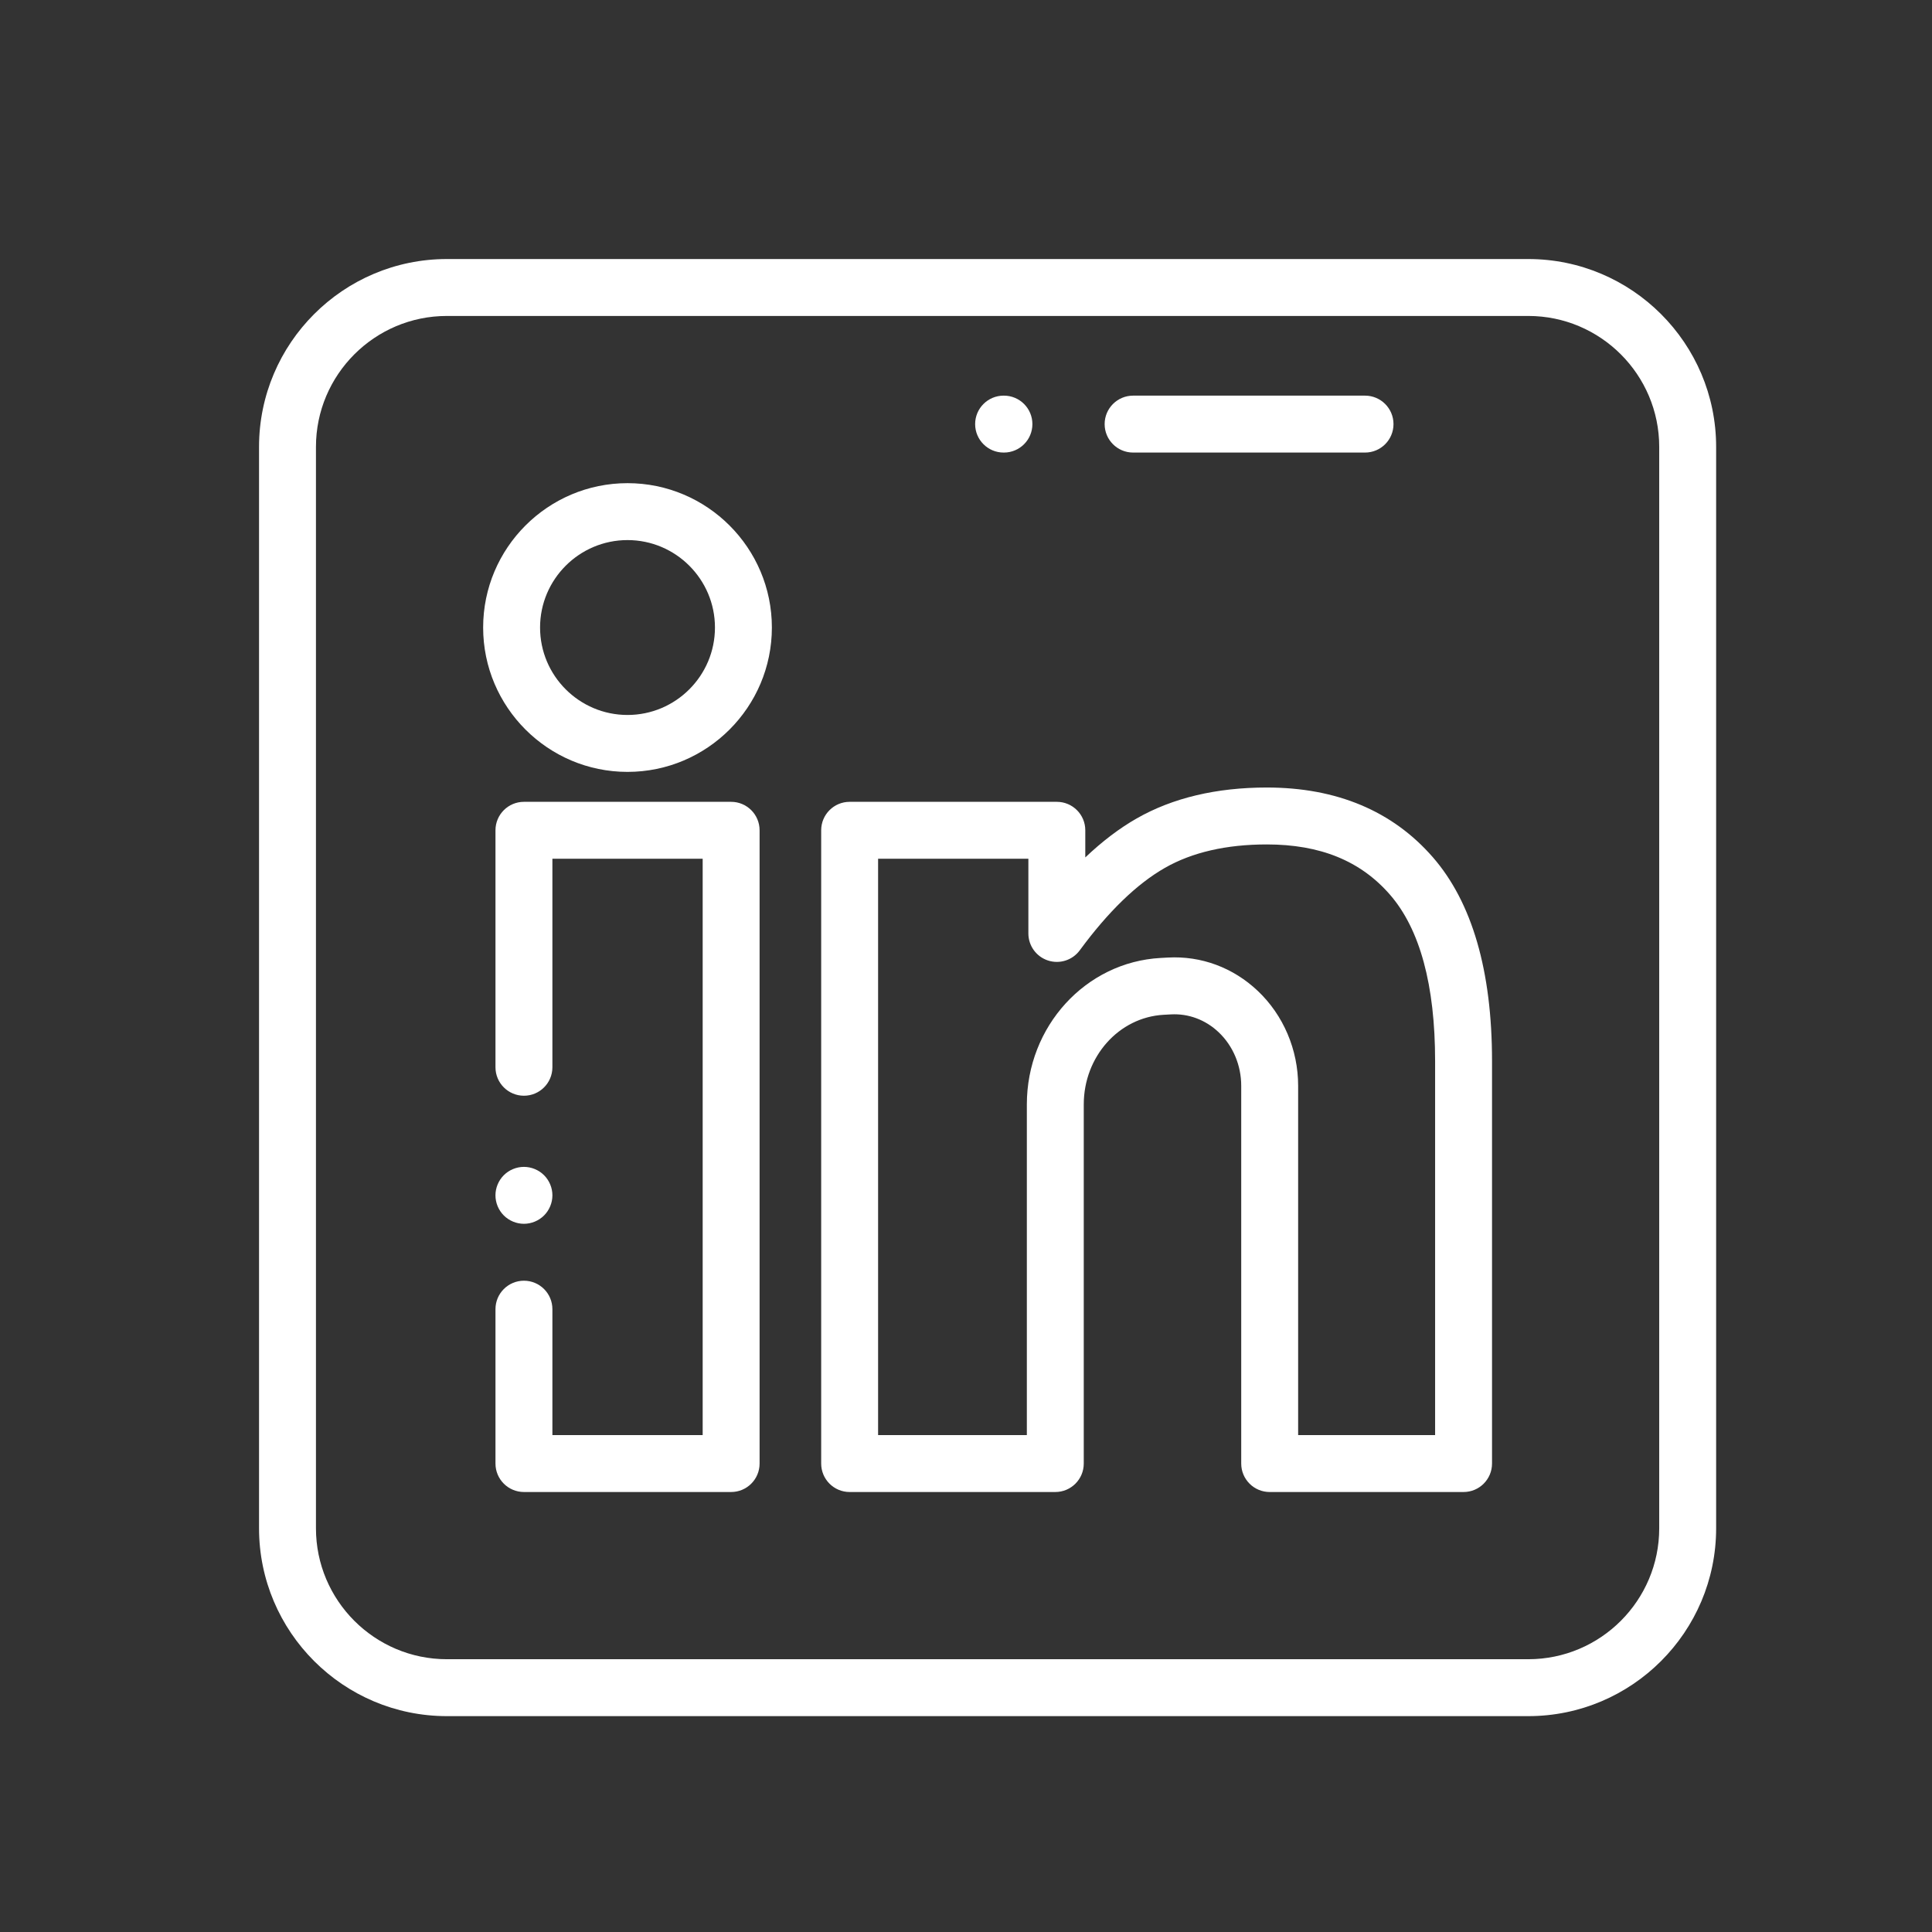
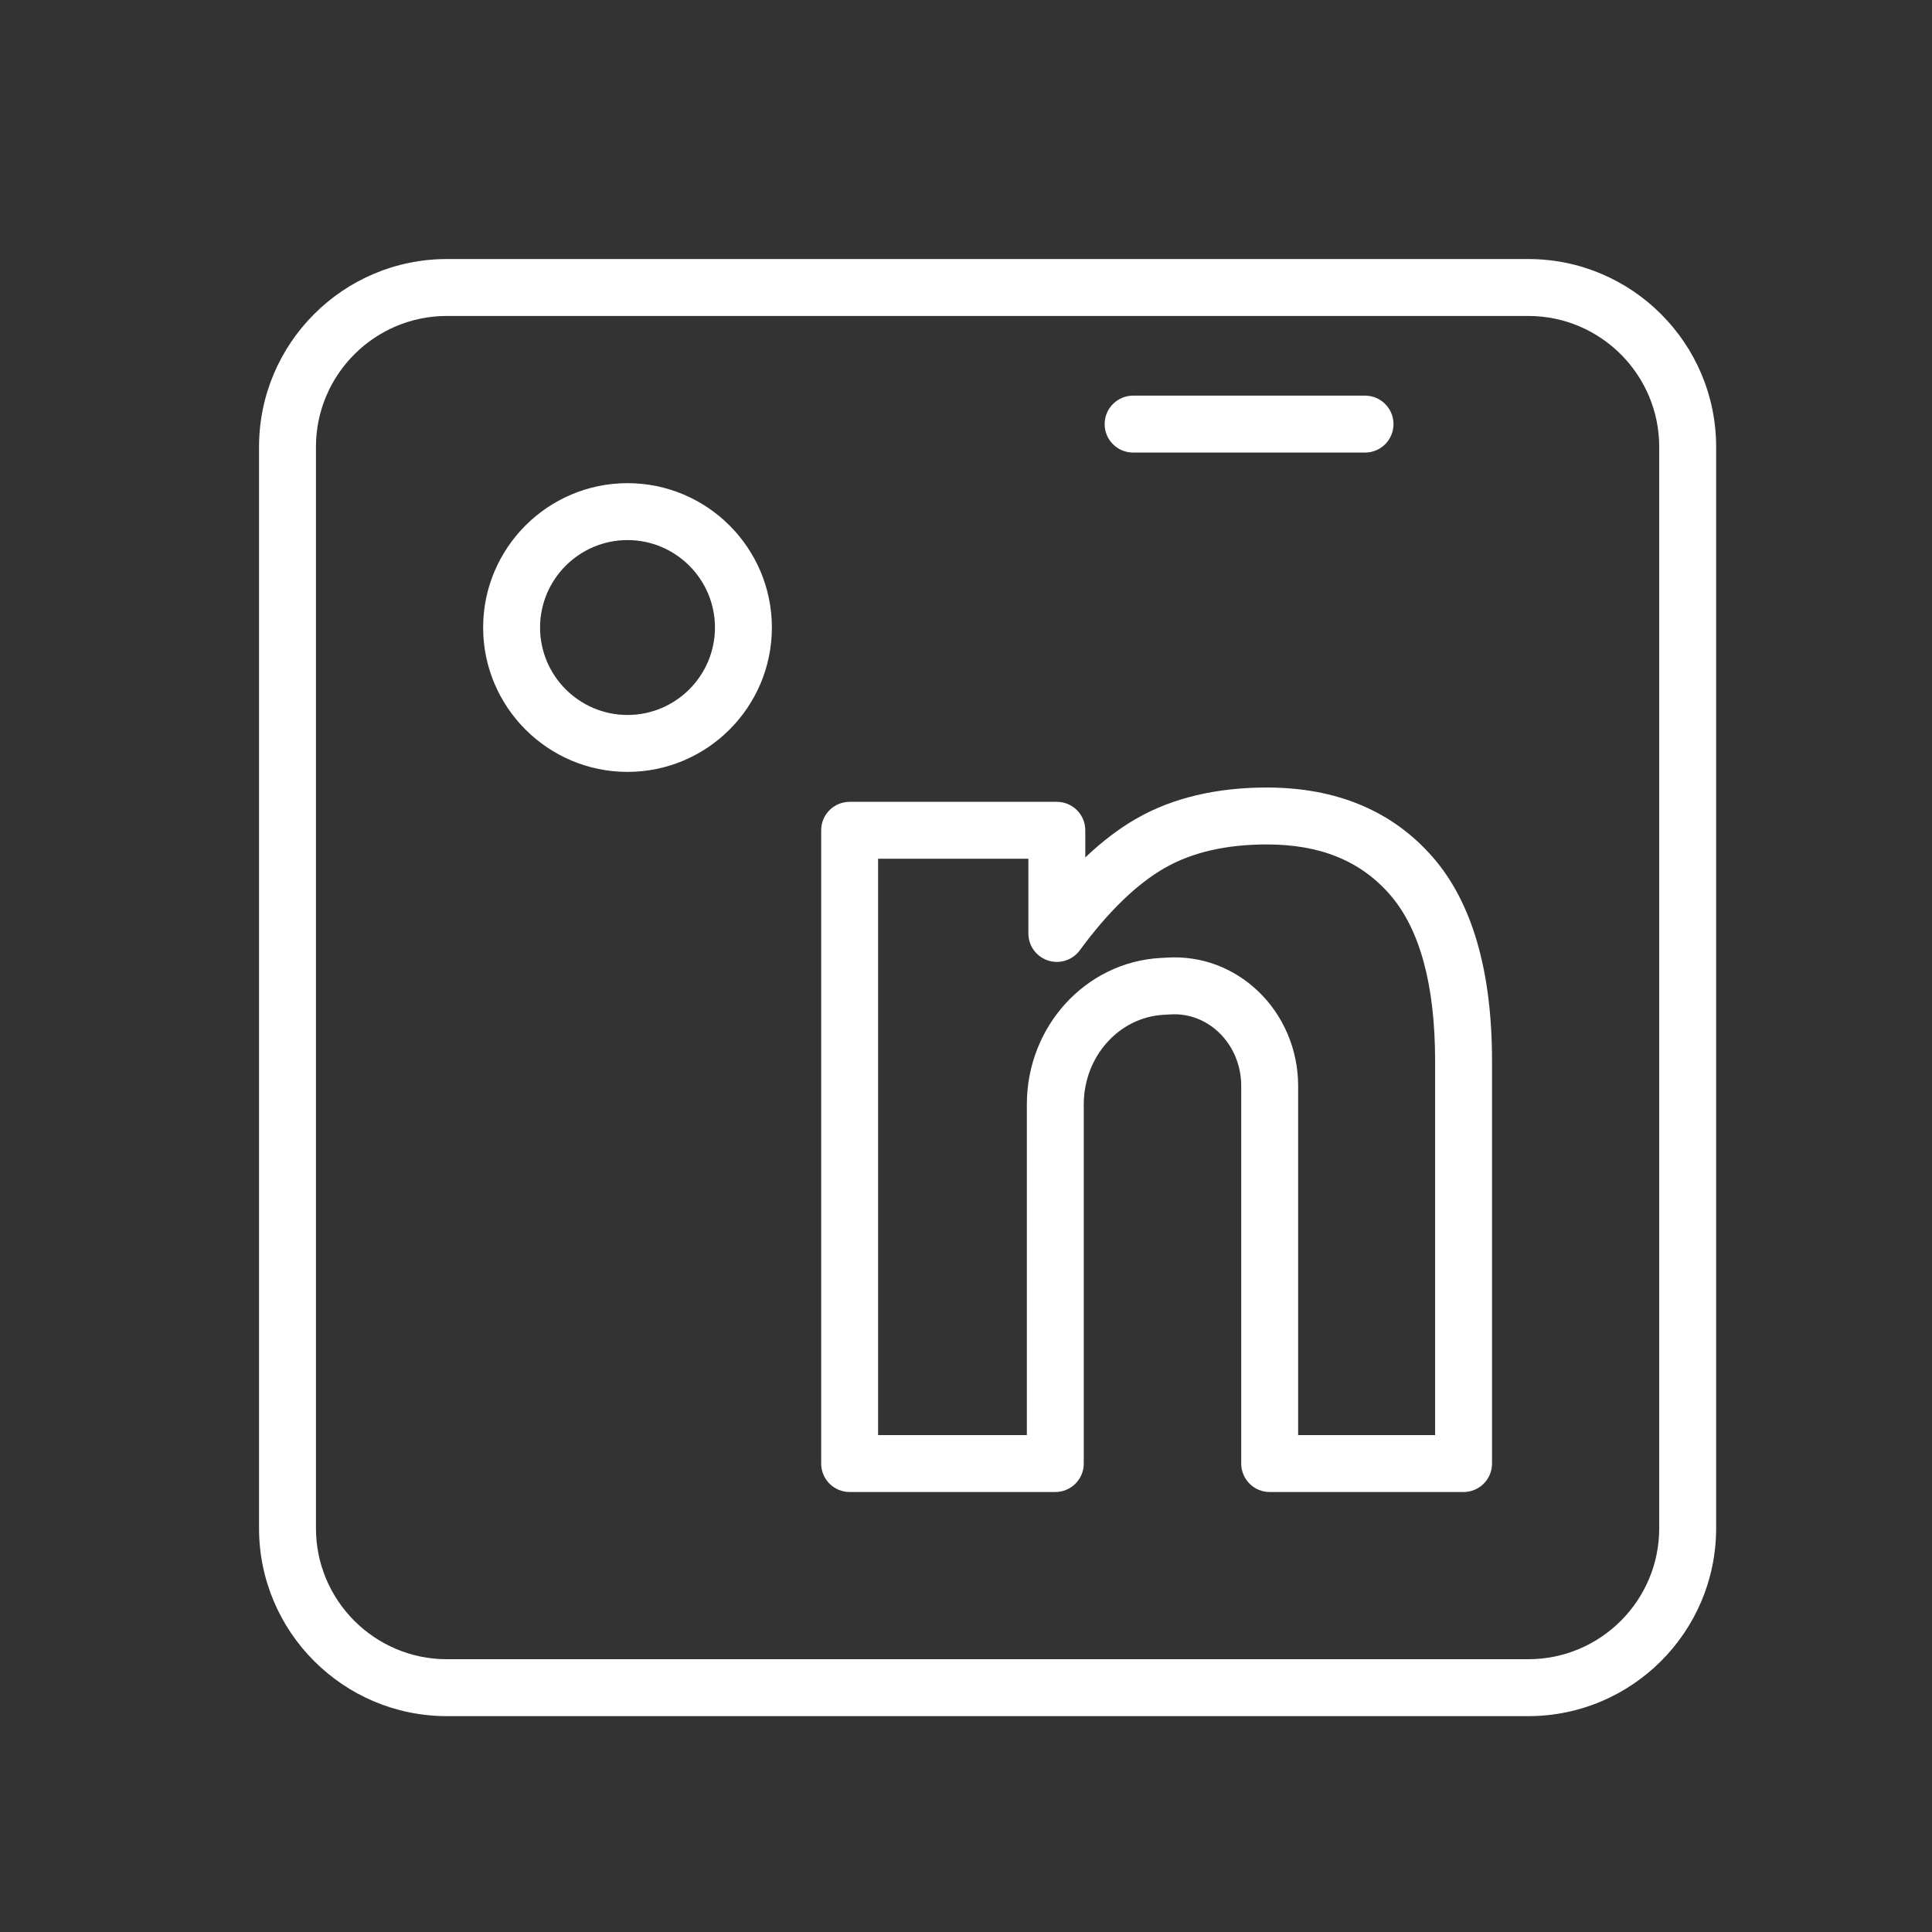
<svg xmlns="http://www.w3.org/2000/svg" width="358" height="358" viewBox="0 0 358 358" fill="none">
  <rect x="0" y="0" width="358" height="358" fill="#333333" stroke="none" />
  <path d="M283.195 48H82.805C63.613 48 48 63.613 48 82.805V283.195C48 302.387 63.613 318 82.805 318H283.195C302.387 318 318 302.387 318 283.195V82.805C318 63.613 302.387 48 283.195 48ZM307.453 283.195C307.453 296.571 296.571 307.453 283.195 307.453H82.805C69.429 307.453 58.547 296.571 58.547 283.195V82.805C58.547 69.429 69.429 58.547 82.805 58.547H283.195C296.571 58.547 307.453 69.429 307.453 82.805V283.195Z" fill="white" />
  <path d="M265.502 158.841C265.502 158.841 265.502 158.84 265.502 158.841C258.035 150.272 247.683 145.927 234.731 145.927C225.403 145.927 217.298 147.852 210.641 151.648C207.435 153.478 204.249 155.896 201.105 158.882V153.853C201.105 150.94 198.743 148.579 195.831 148.579H157.438C154.526 148.579 152.165 150.94 152.165 153.853V271.197C152.165 274.109 154.526 276.47 157.438 276.47H195.548C198.46 276.47 200.821 274.109 200.821 271.197V204.653C200.821 195.793 207.328 188.496 215.636 188.04L216.98 187.966C220.233 187.791 223.375 188.962 225.818 191.275C228.475 193.79 229.999 197.406 229.999 201.196V271.196C229.999 274.109 232.361 276.47 235.273 276.47H271.2C274.112 276.47 276.473 274.109 276.473 271.195V196.612C276.473 179.907 272.782 167.198 265.502 158.841ZM265.926 265.923H240.546H240.546V201.196C240.546 194.521 237.82 188.114 233.068 183.615C228.5 179.291 222.578 177.093 216.401 177.435L215.057 177.509C201.161 178.271 190.275 190.195 190.275 204.653V265.922H162.711V159.126H190.558V172.967C190.558 175.247 192.022 177.268 194.188 177.978C196.355 178.689 198.73 177.928 200.081 176.091C205.352 168.921 210.664 163.778 215.868 160.809C220.912 157.932 227.258 156.474 234.731 156.474C244.636 156.474 252.1 159.514 257.549 165.769L257.549 165.769C263.108 172.151 265.926 182.528 265.926 196.613V265.923Z" fill="white" />
-   <path d="M135.479 148.579H97.085C94.174 148.579 91.812 150.94 91.812 153.853V197.765C91.812 200.677 94.174 203.038 97.085 203.038C99.997 203.038 102.359 200.677 102.359 197.765V159.126H130.205V265.923H102.359V242.589C102.359 239.677 99.997 237.316 97.085 237.316C94.174 237.316 91.812 239.677 91.812 242.589V271.196C91.812 274.109 94.174 276.469 97.085 276.469H135.479C138.391 276.469 140.752 274.109 140.752 271.196V153.853C140.752 150.94 138.391 148.579 135.479 148.579Z" fill="white" />
-   <path d="M100.815 217.768C99.829 216.787 98.474 216.223 97.082 216.223C95.695 216.223 94.334 216.787 93.354 217.768C92.372 218.749 91.808 220.109 91.808 221.496C91.808 222.883 92.373 224.244 93.354 225.224C94.334 226.205 95.695 226.77 97.082 226.77C98.474 226.77 99.829 226.205 100.815 225.224C101.797 224.244 102.361 222.883 102.361 221.496C102.361 220.109 101.796 218.749 100.815 217.768Z" fill="white" />
  <path d="M116.278 89.53C101.528 89.53 89.527 101.53 89.527 116.28C89.527 131.031 101.528 143.031 116.278 143.031C131.028 143.031 143.029 131.031 143.029 116.28C143.029 101.53 131.029 89.53 116.278 89.53ZM116.278 132.484C107.343 132.484 100.074 125.215 100.074 116.28C100.074 107.346 107.344 100.077 116.278 100.077C125.213 100.077 132.482 107.346 132.482 116.28C132.482 125.215 125.213 132.484 116.278 132.484Z" fill="white" />
  <path d="M252.942 73.312H209.963C207.051 73.312 204.69 75.673 204.69 78.586C204.69 81.499 207.051 83.859 209.963 83.859H252.942C255.854 83.859 258.215 81.499 258.215 78.586C258.215 75.673 255.854 73.312 252.942 73.312Z" fill="white" />
-   <path d="M186.03 73.312H185.967C183.055 73.312 180.694 75.673 180.694 78.586C180.694 81.499 183.055 83.859 185.967 83.859H186.03C188.942 83.859 191.303 81.499 191.303 78.586C191.303 75.673 188.942 73.312 186.03 73.312Z" fill="white" />
</svg>